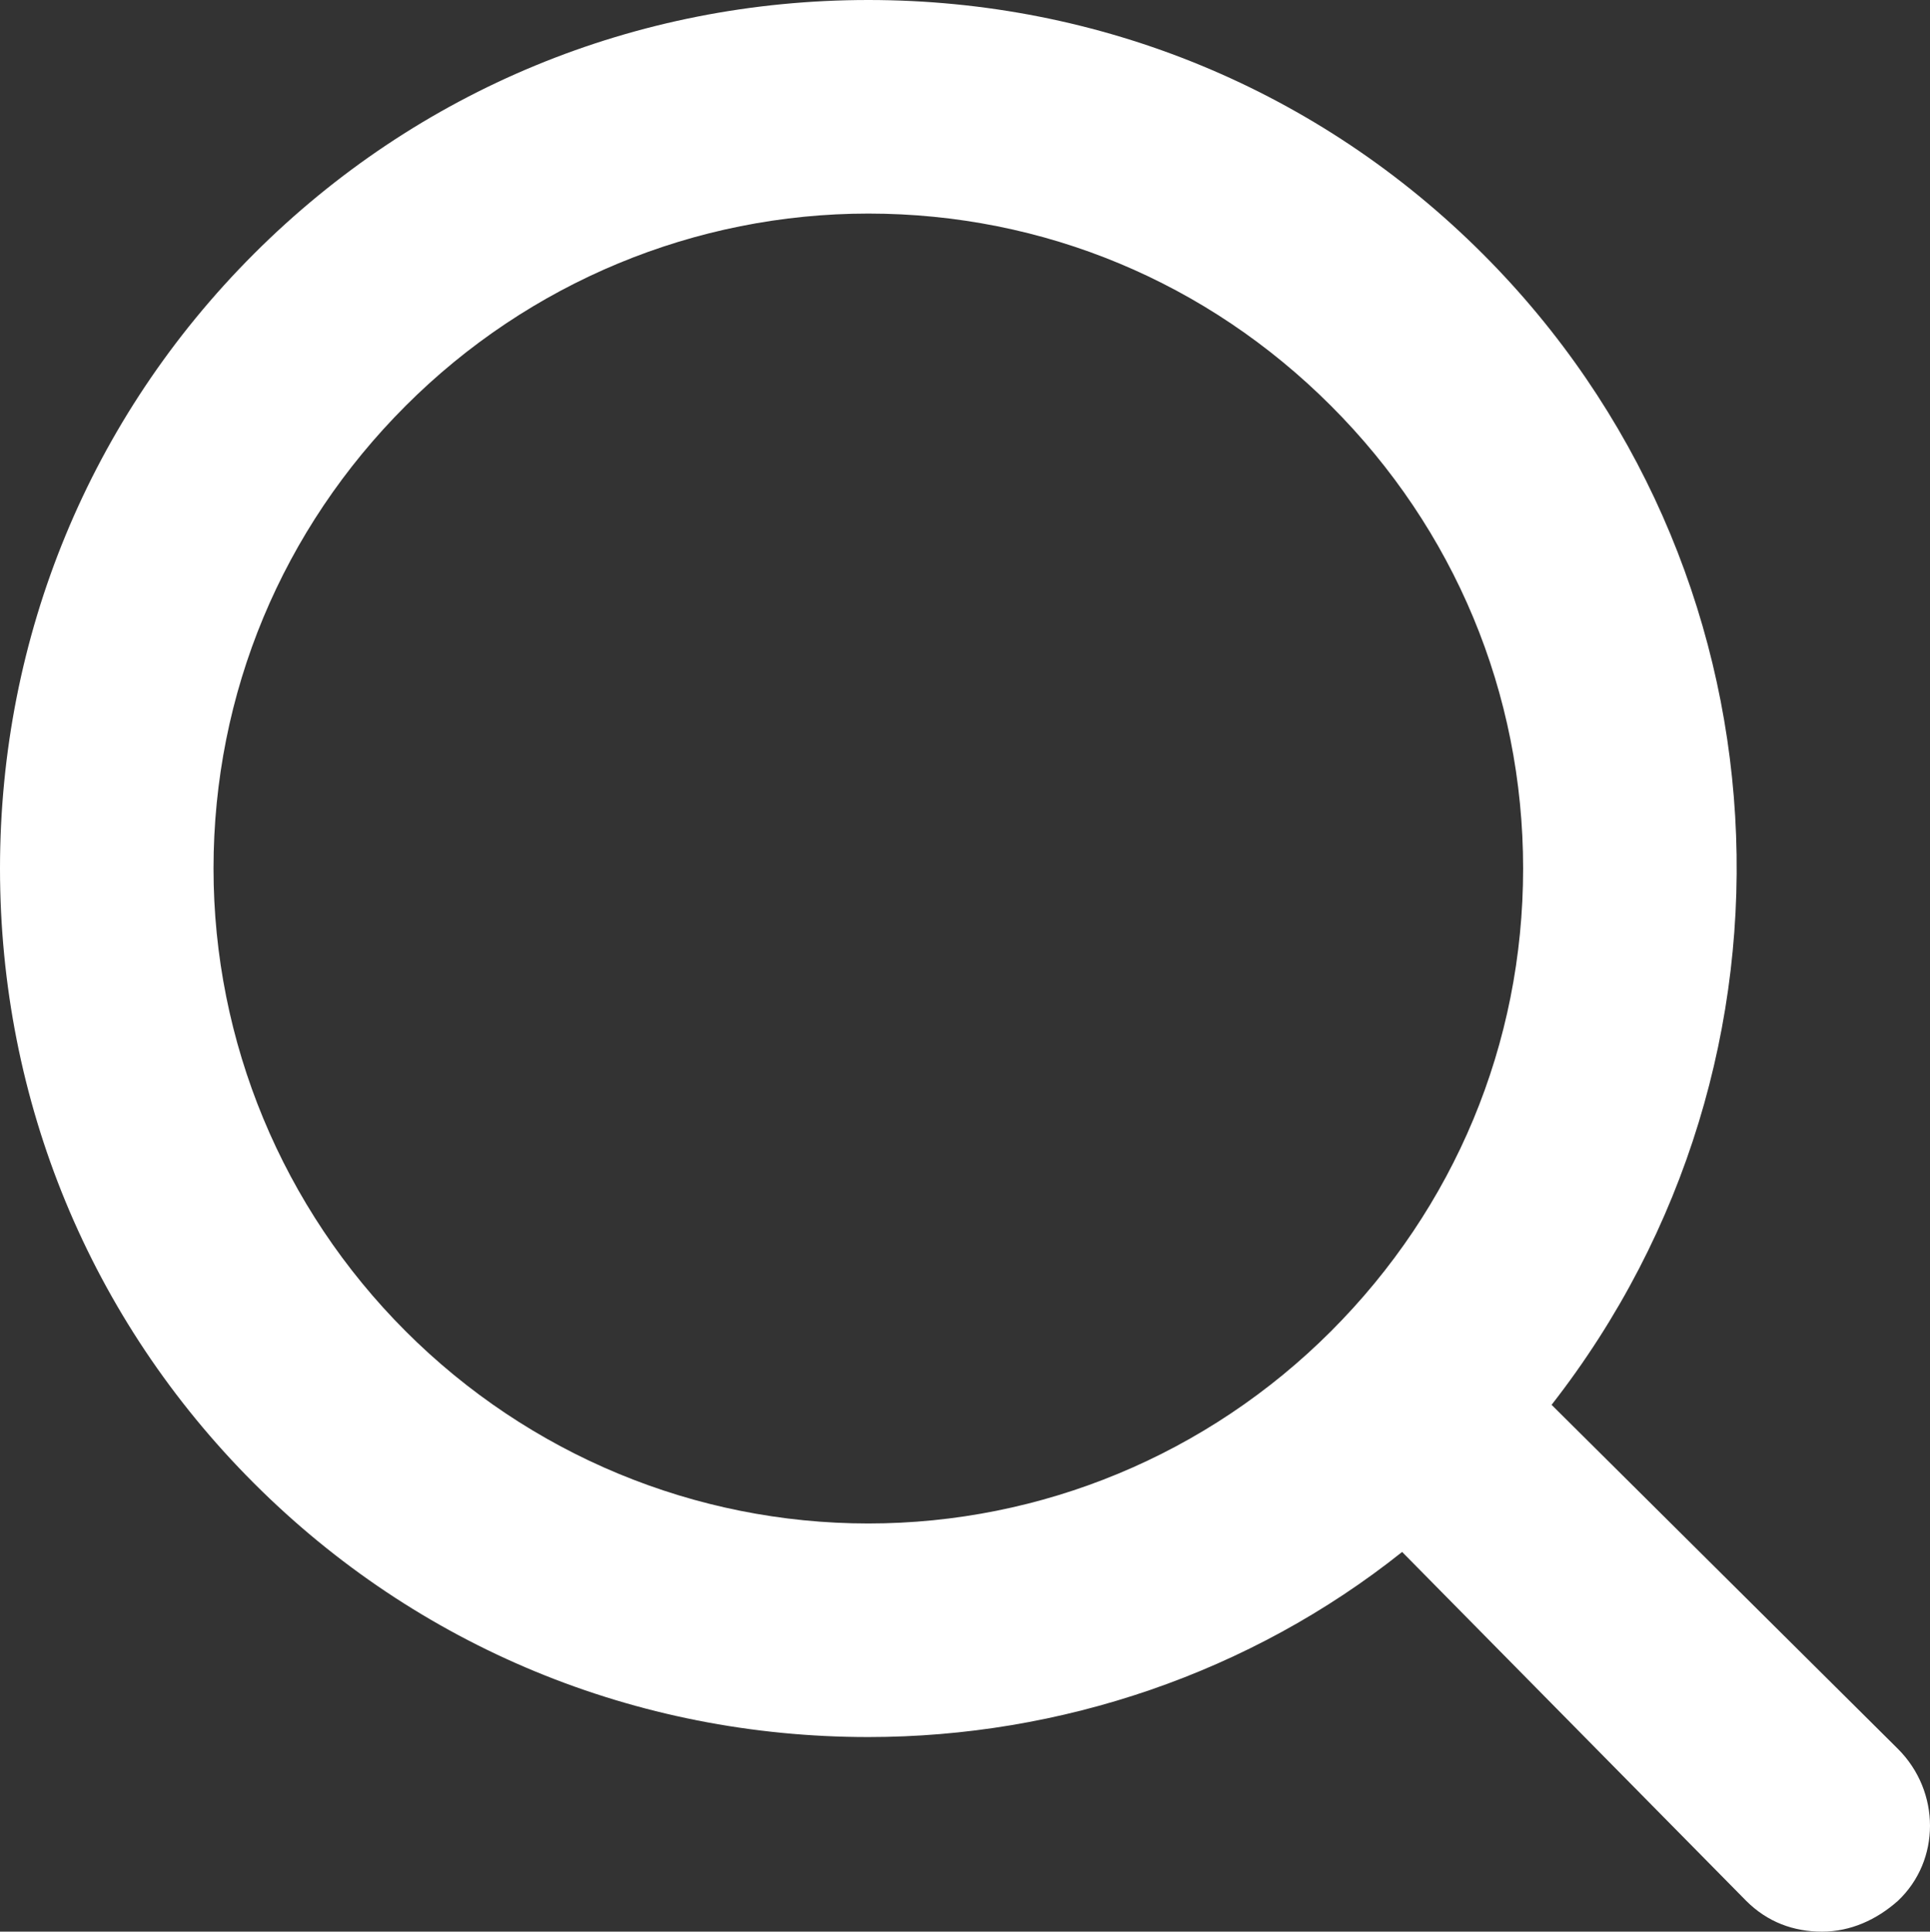
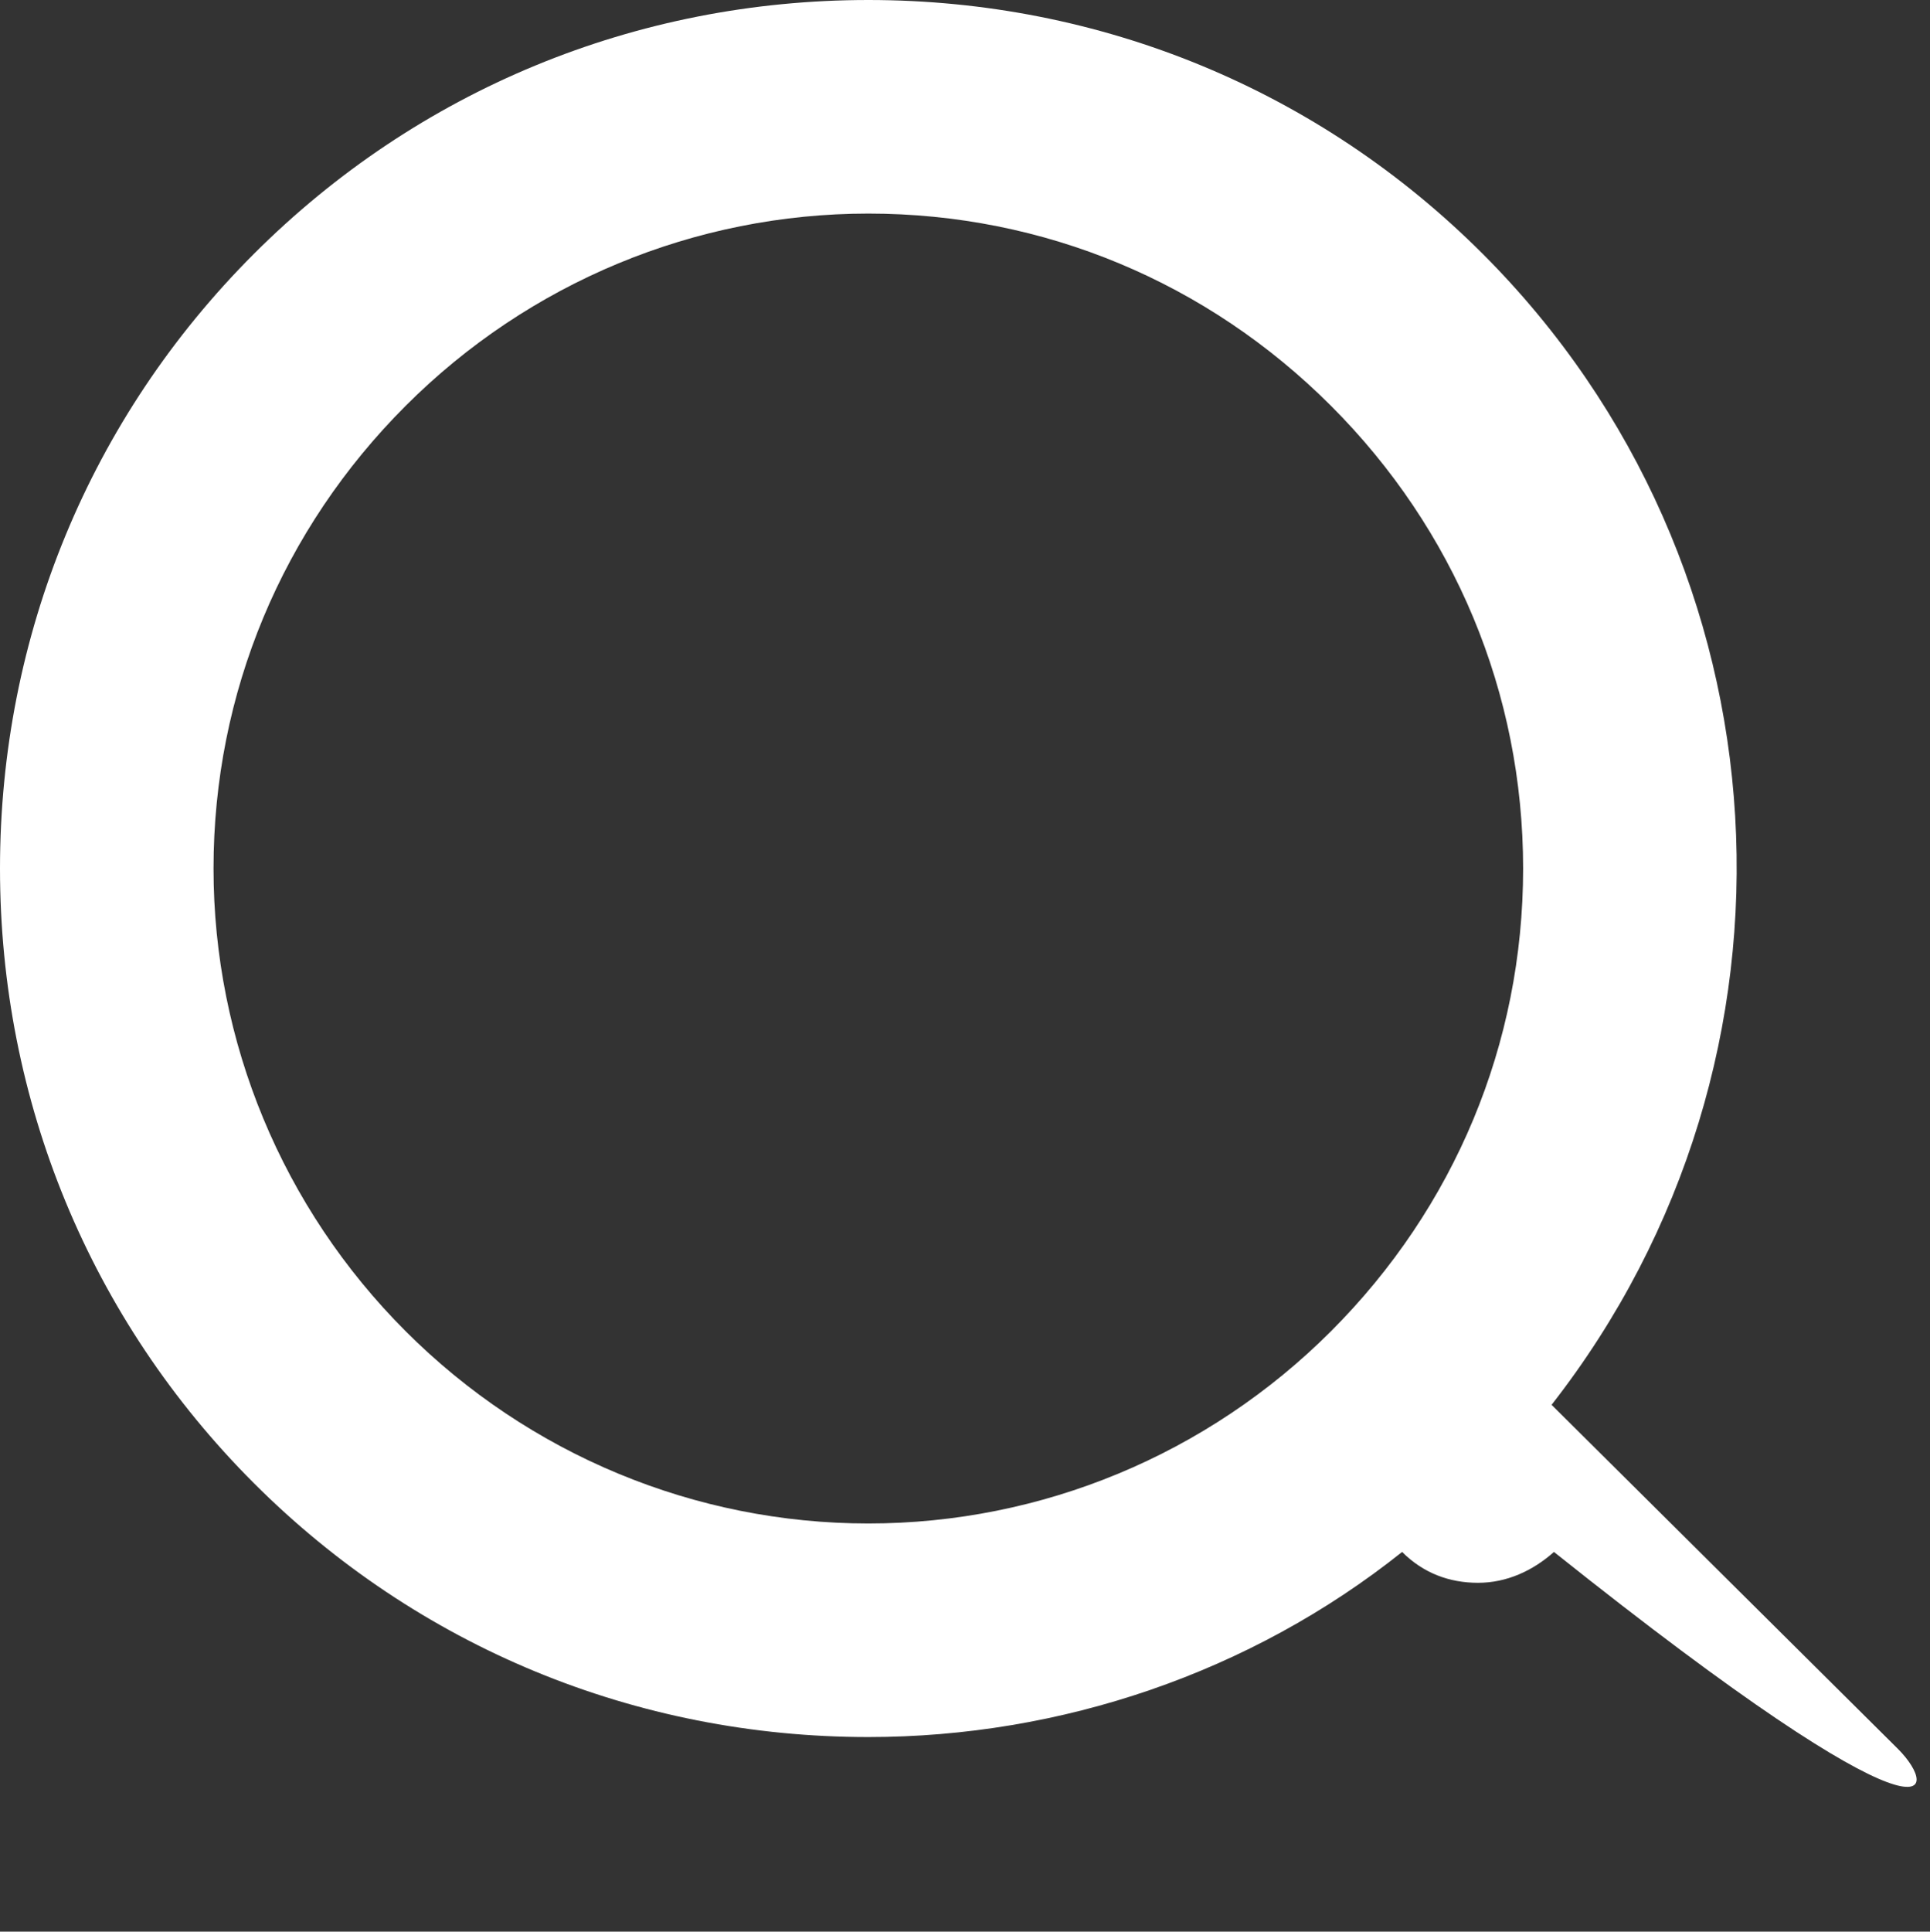
<svg xmlns="http://www.w3.org/2000/svg" version="1.1" id="Layer_1" x="0px" y="0px" viewBox="0 0 976.2 976.8" style="enable-background:new 0 0 976.2 976.8;" xml:space="preserve">
  <rect x="0" y="0" width="976.2" height="976.8" fill="#333333" stroke="none" />
  <style type="text/css">
	.st0{fill:#FFFFFF;}
</style>
-   <path class="st0" d="M960,884.4l-175.2-174c136.8-175.2,122.4-424.8-34.8-582C667.2,45.6,556.8,0,439.2,0s-228,45.6-310.8,128.4  C45.6,211.2,0,321.6,0,439.2s45.6,228,128.4,310.8c82.8,82.8,193.2,128.4,310.8,128.4c97.2,0,193.2-32.4,270-93.6l174,176.4  c10.8,10.8,24,15.6,38.4,15.6s27.6-6,38.4-15.6C981.6,940.8,981.6,906,960,884.4L960,884.4z M770.4,439.2  c0,88.8-34.8,171.6-97.2,234c-62.4,62.4-146.4,97.2-234,97.2s-171.6-34.8-234-97.2c-62.4-62.4-97.2-146.4-97.2-234  c0-88.8,34.8-171.6,97.2-234c62.4-62.4,146.4-97.2,234-97.2c88.8,0,171.6,34.8,234,97.2C735.6,267.6,770.4,350.4,770.4,439.2z" />
+   <path class="st0" d="M960,884.4l-175.2-174c136.8-175.2,122.4-424.8-34.8-582C667.2,45.6,556.8,0,439.2,0s-228,45.6-310.8,128.4  C45.6,211.2,0,321.6,0,439.2s45.6,228,128.4,310.8c82.8,82.8,193.2,128.4,310.8,128.4c97.2,0,193.2-32.4,270-93.6c10.8,10.8,24,15.6,38.4,15.6s27.6-6,38.4-15.6C981.6,940.8,981.6,906,960,884.4L960,884.4z M770.4,439.2  c0,88.8-34.8,171.6-97.2,234c-62.4,62.4-146.4,97.2-234,97.2s-171.6-34.8-234-97.2c-62.4-62.4-97.2-146.4-97.2-234  c0-88.8,34.8-171.6,97.2-234c62.4-62.4,146.4-97.2,234-97.2c88.8,0,171.6,34.8,234,97.2C735.6,267.6,770.4,350.4,770.4,439.2z" />
</svg>